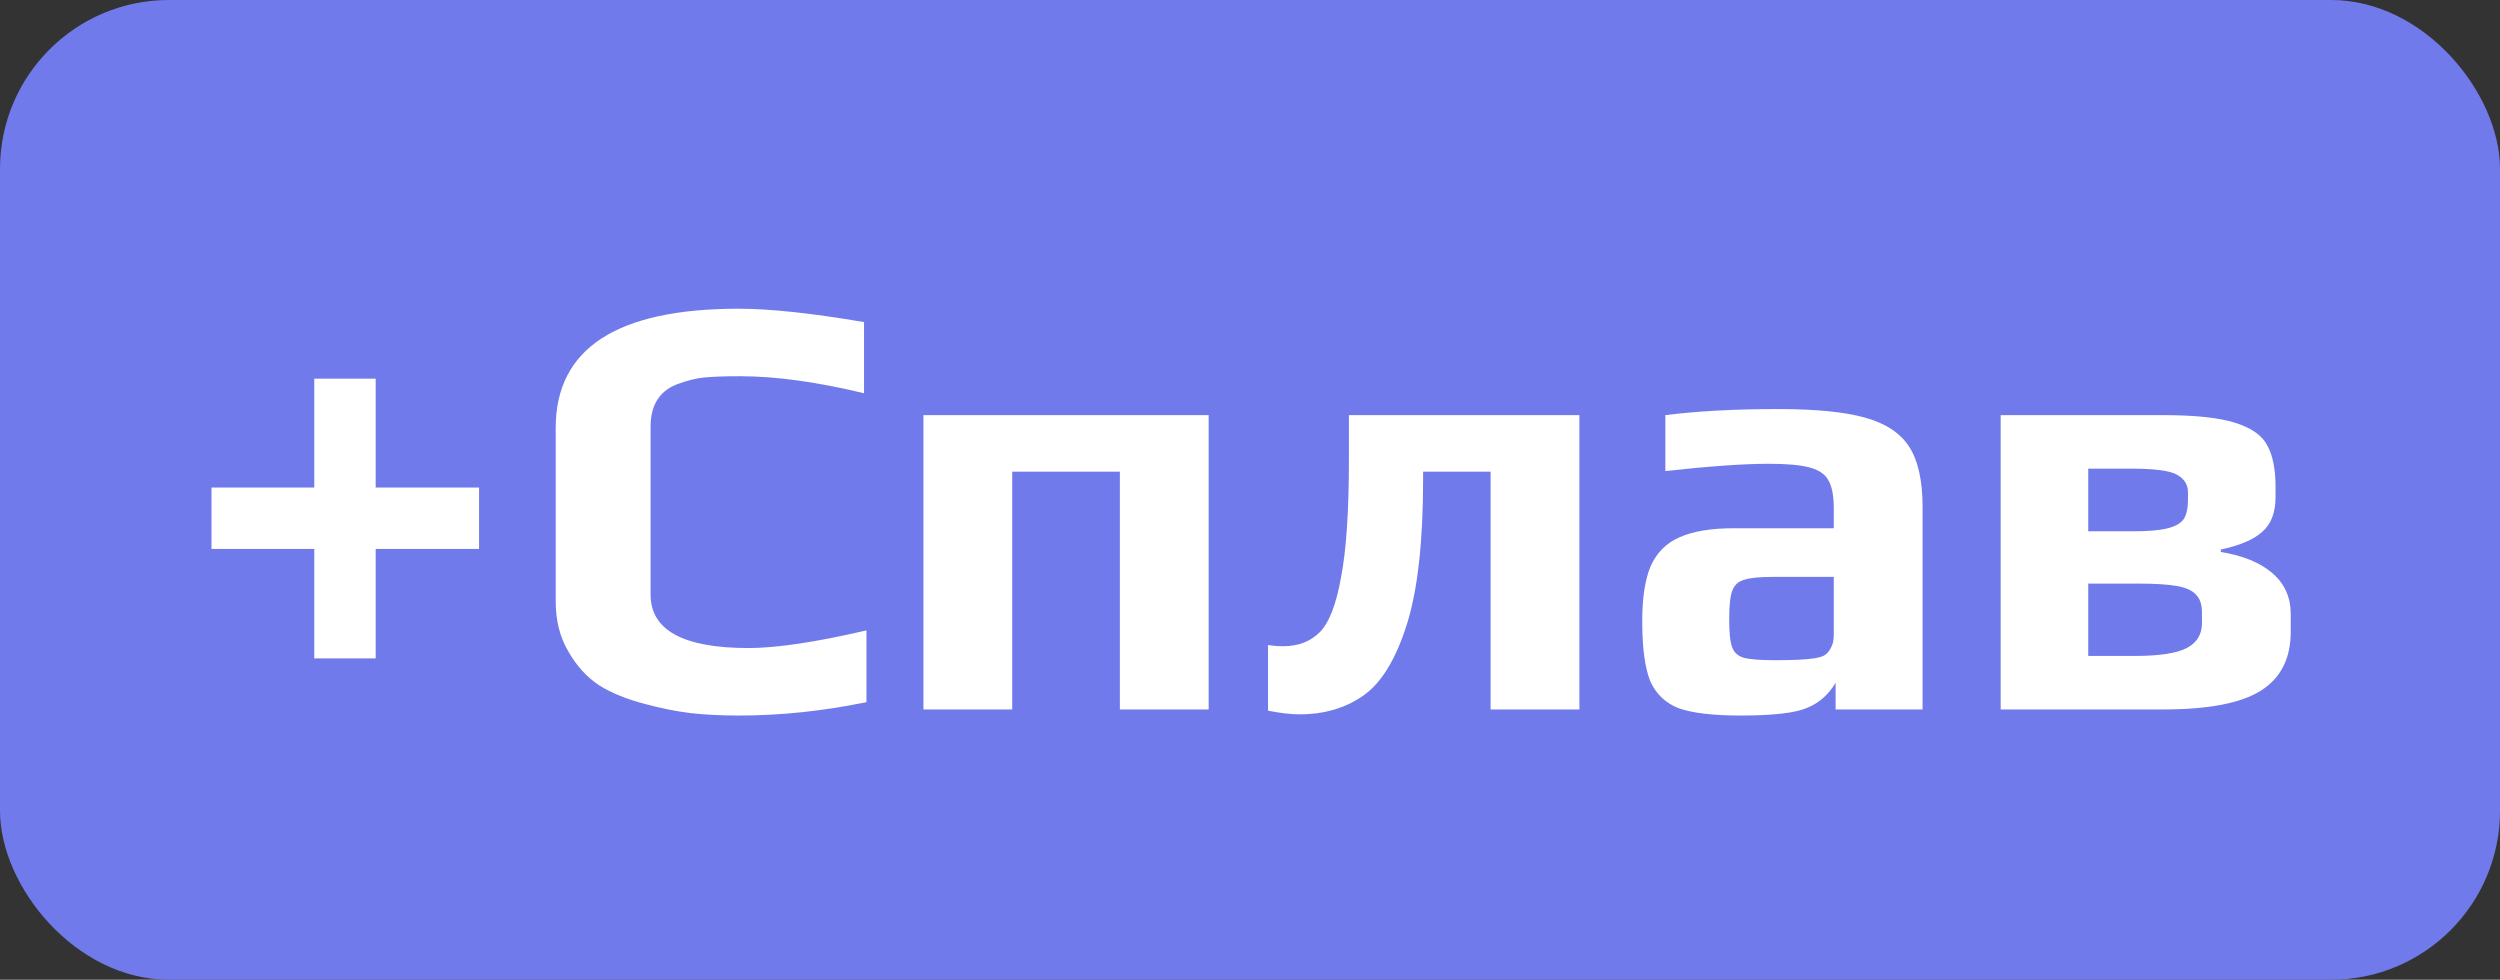
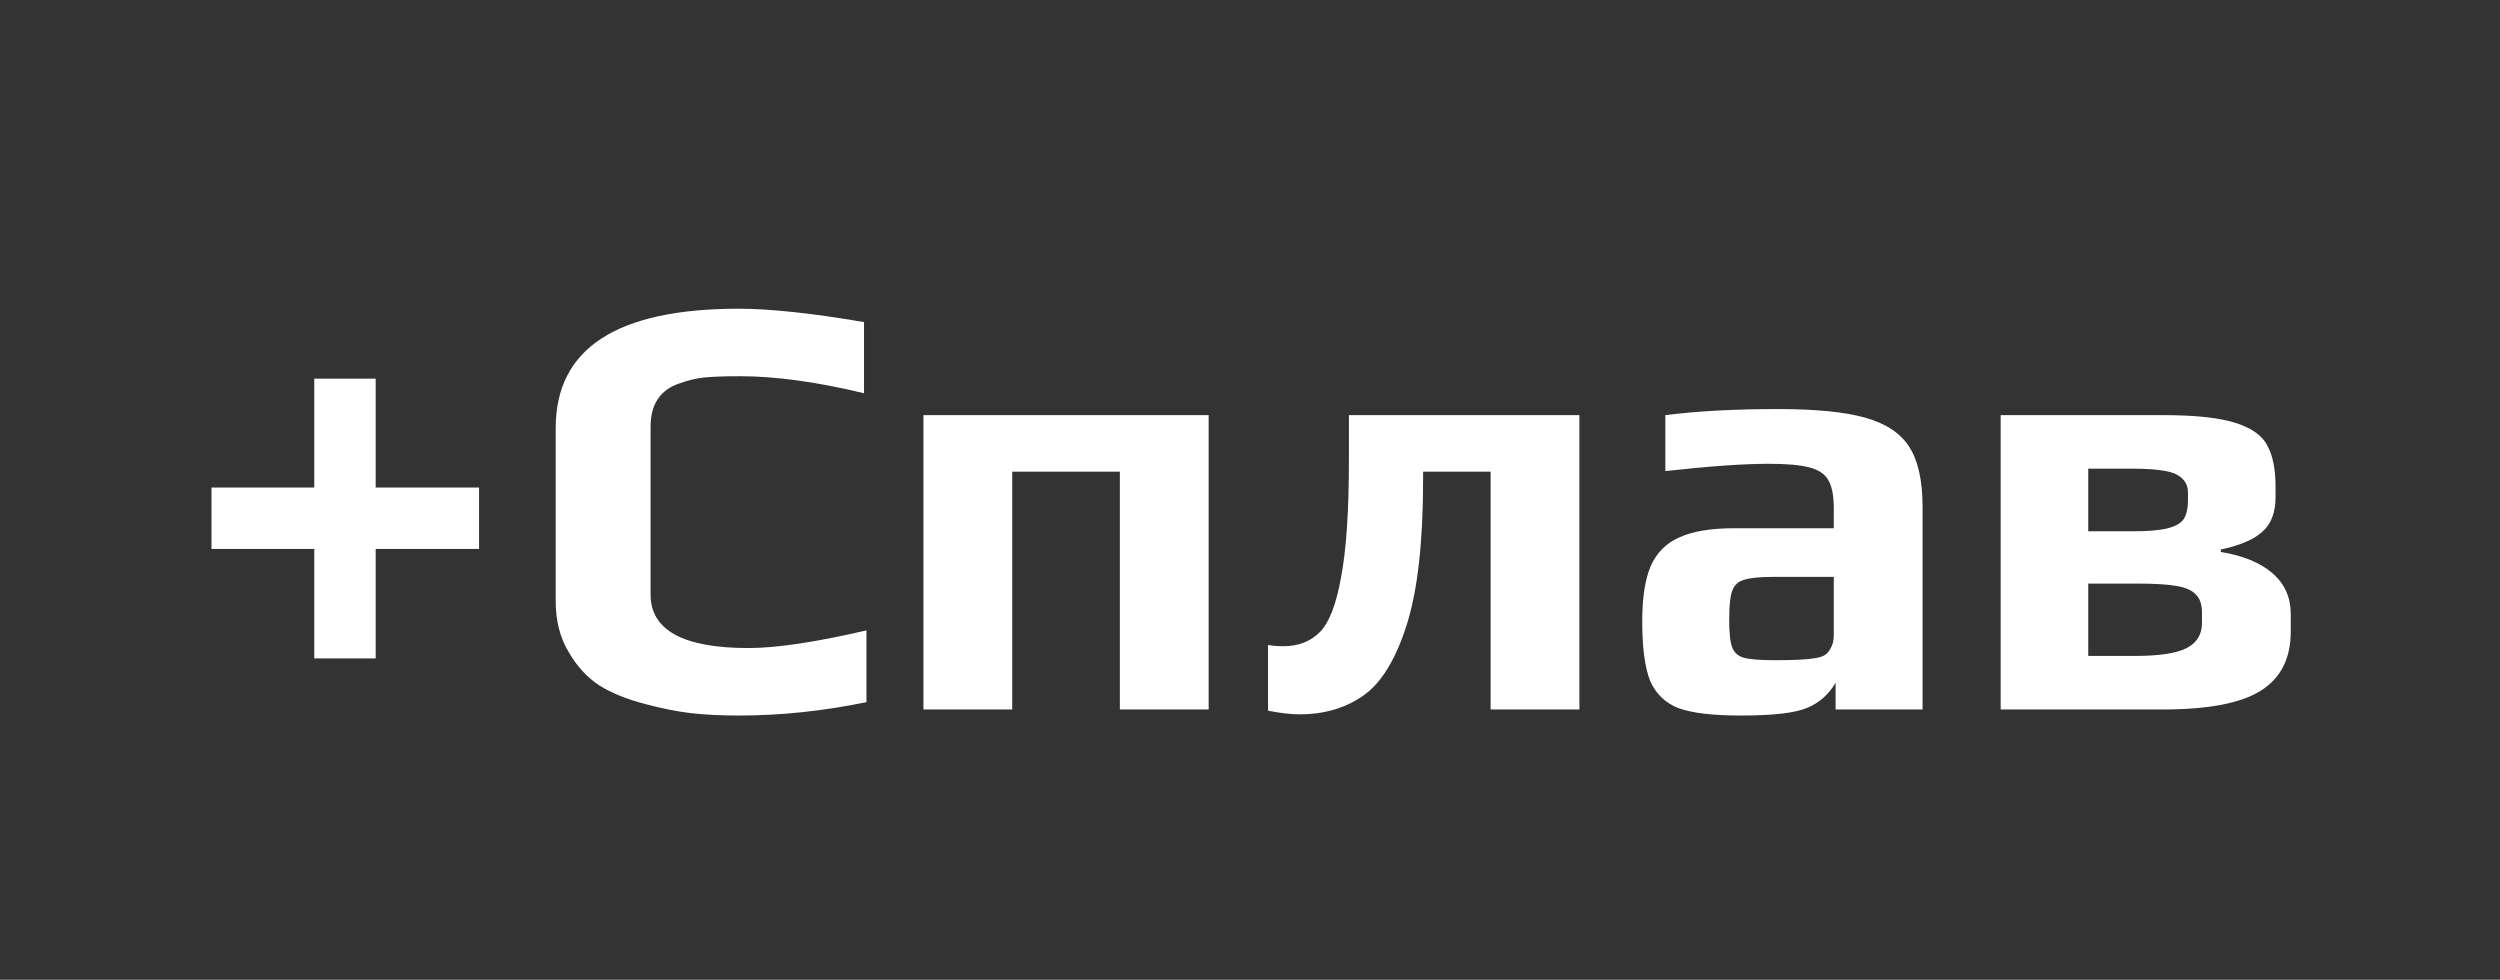
<svg xmlns="http://www.w3.org/2000/svg" width="74" height="29" viewBox="0 0 74 29" fill="none">
  <rect x="0" y="0" width="74" height="29" fill="#333333" stroke="none" />
-   <rect width="74" height="29" rx="5" fill="#717AEA" />
  <path d="M9.302 16.248H6.26V14.43H9.302V11.208H11.12V14.43H14.18V16.248H11.12V19.488H9.302V16.248ZM21.867 21.18C21.339 21.18 20.865 21.156 20.445 21.108C20.037 21.06 19.587 20.97 19.095 20.838C18.543 20.694 18.087 20.508 17.727 20.28C17.367 20.04 17.067 19.71 16.827 19.29C16.575 18.87 16.449 18.372 16.449 17.796V12.666C16.449 10.314 18.255 9.138 21.867 9.138C22.791 9.138 24.027 9.27 25.575 9.534V11.64C24.183 11.304 22.959 11.136 21.903 11.136C21.459 11.136 21.111 11.148 20.859 11.172C20.619 11.196 20.367 11.256 20.103 11.352C19.539 11.544 19.257 11.97 19.257 12.63V17.598C19.257 18.654 20.223 19.182 22.155 19.182C22.983 19.182 24.147 19.008 25.647 18.66V20.784C24.363 21.048 23.103 21.18 21.867 21.18ZM27.334 12.288H35.776V21H33.148V13.962H29.962V21H27.334V12.288ZM38.47 21.144C38.206 21.144 37.894 21.108 37.534 21.036V19.092C37.678 19.116 37.828 19.128 37.984 19.128C38.428 19.128 38.788 18.99 39.064 18.714C39.34 18.438 39.55 17.898 39.694 17.094C39.85 16.29 39.928 15.126 39.928 13.602V12.288H46.75V21H44.122V13.962H42.124V14.178C42.124 16.038 41.962 17.478 41.638 18.498C41.314 19.518 40.888 20.214 40.36 20.586C39.832 20.958 39.202 21.144 38.47 21.144ZM51.526 21.18C50.71 21.18 50.098 21.108 49.69 20.964C49.294 20.808 49.012 20.538 48.844 20.154C48.688 19.758 48.61 19.17 48.61 18.39C48.61 17.694 48.694 17.148 48.862 16.752C49.042 16.356 49.324 16.074 49.708 15.906C50.104 15.726 50.644 15.636 51.328 15.636H54.28V15.042C54.28 14.67 54.226 14.394 54.118 14.214C54.022 14.034 53.836 13.908 53.56 13.836C53.296 13.764 52.894 13.728 52.354 13.728C51.61 13.728 50.59 13.8 49.294 13.944V12.288C50.242 12.168 51.352 12.108 52.624 12.108C53.74 12.108 54.598 12.192 55.198 12.36C55.81 12.528 56.248 12.816 56.512 13.224C56.776 13.632 56.908 14.226 56.908 15.006V21H54.334V20.208C54.13 20.556 53.854 20.802 53.506 20.946C53.158 21.102 52.498 21.18 51.526 21.18ZM52.552 19.542C53.08 19.542 53.458 19.524 53.686 19.488C53.854 19.464 53.968 19.428 54.028 19.38C54.1 19.332 54.16 19.254 54.208 19.146C54.256 19.062 54.28 18.936 54.28 18.768V17.076H52.48C52.072 17.076 51.784 17.106 51.616 17.166C51.448 17.214 51.334 17.322 51.274 17.49C51.214 17.646 51.184 17.928 51.184 18.336C51.184 18.732 51.214 19.008 51.274 19.164C51.334 19.32 51.448 19.422 51.616 19.47C51.796 19.518 52.108 19.542 52.552 19.542ZM59.22 12.288H64.044C64.992 12.288 65.706 12.366 66.186 12.522C66.666 12.678 66.978 12.906 67.122 13.206C67.278 13.494 67.356 13.896 67.356 14.412V14.718C67.356 15.174 67.224 15.516 66.96 15.744C66.708 15.972 66.3 16.146 65.736 16.266V16.338C66.396 16.446 66.906 16.656 67.266 16.968C67.626 17.28 67.806 17.682 67.806 18.174V18.696C67.806 19.488 67.512 20.07 66.924 20.442C66.336 20.814 65.37 21 64.026 21H59.22V12.288ZM63.126 15.726C63.594 15.726 63.942 15.696 64.17 15.636C64.398 15.576 64.554 15.486 64.638 15.366C64.722 15.234 64.764 15.042 64.764 14.79V14.574C64.764 14.346 64.656 14.172 64.44 14.052C64.236 13.932 63.78 13.872 63.072 13.872H61.812V15.726H63.126ZM63.18 19.416C63.912 19.416 64.428 19.338 64.728 19.182C65.028 19.026 65.178 18.78 65.178 18.444V18.12C65.178 17.892 65.118 17.718 64.998 17.598C64.89 17.478 64.704 17.394 64.44 17.346C64.176 17.298 63.786 17.274 63.27 17.274H61.812V19.416H63.18Z" fill="white" />
</svg>